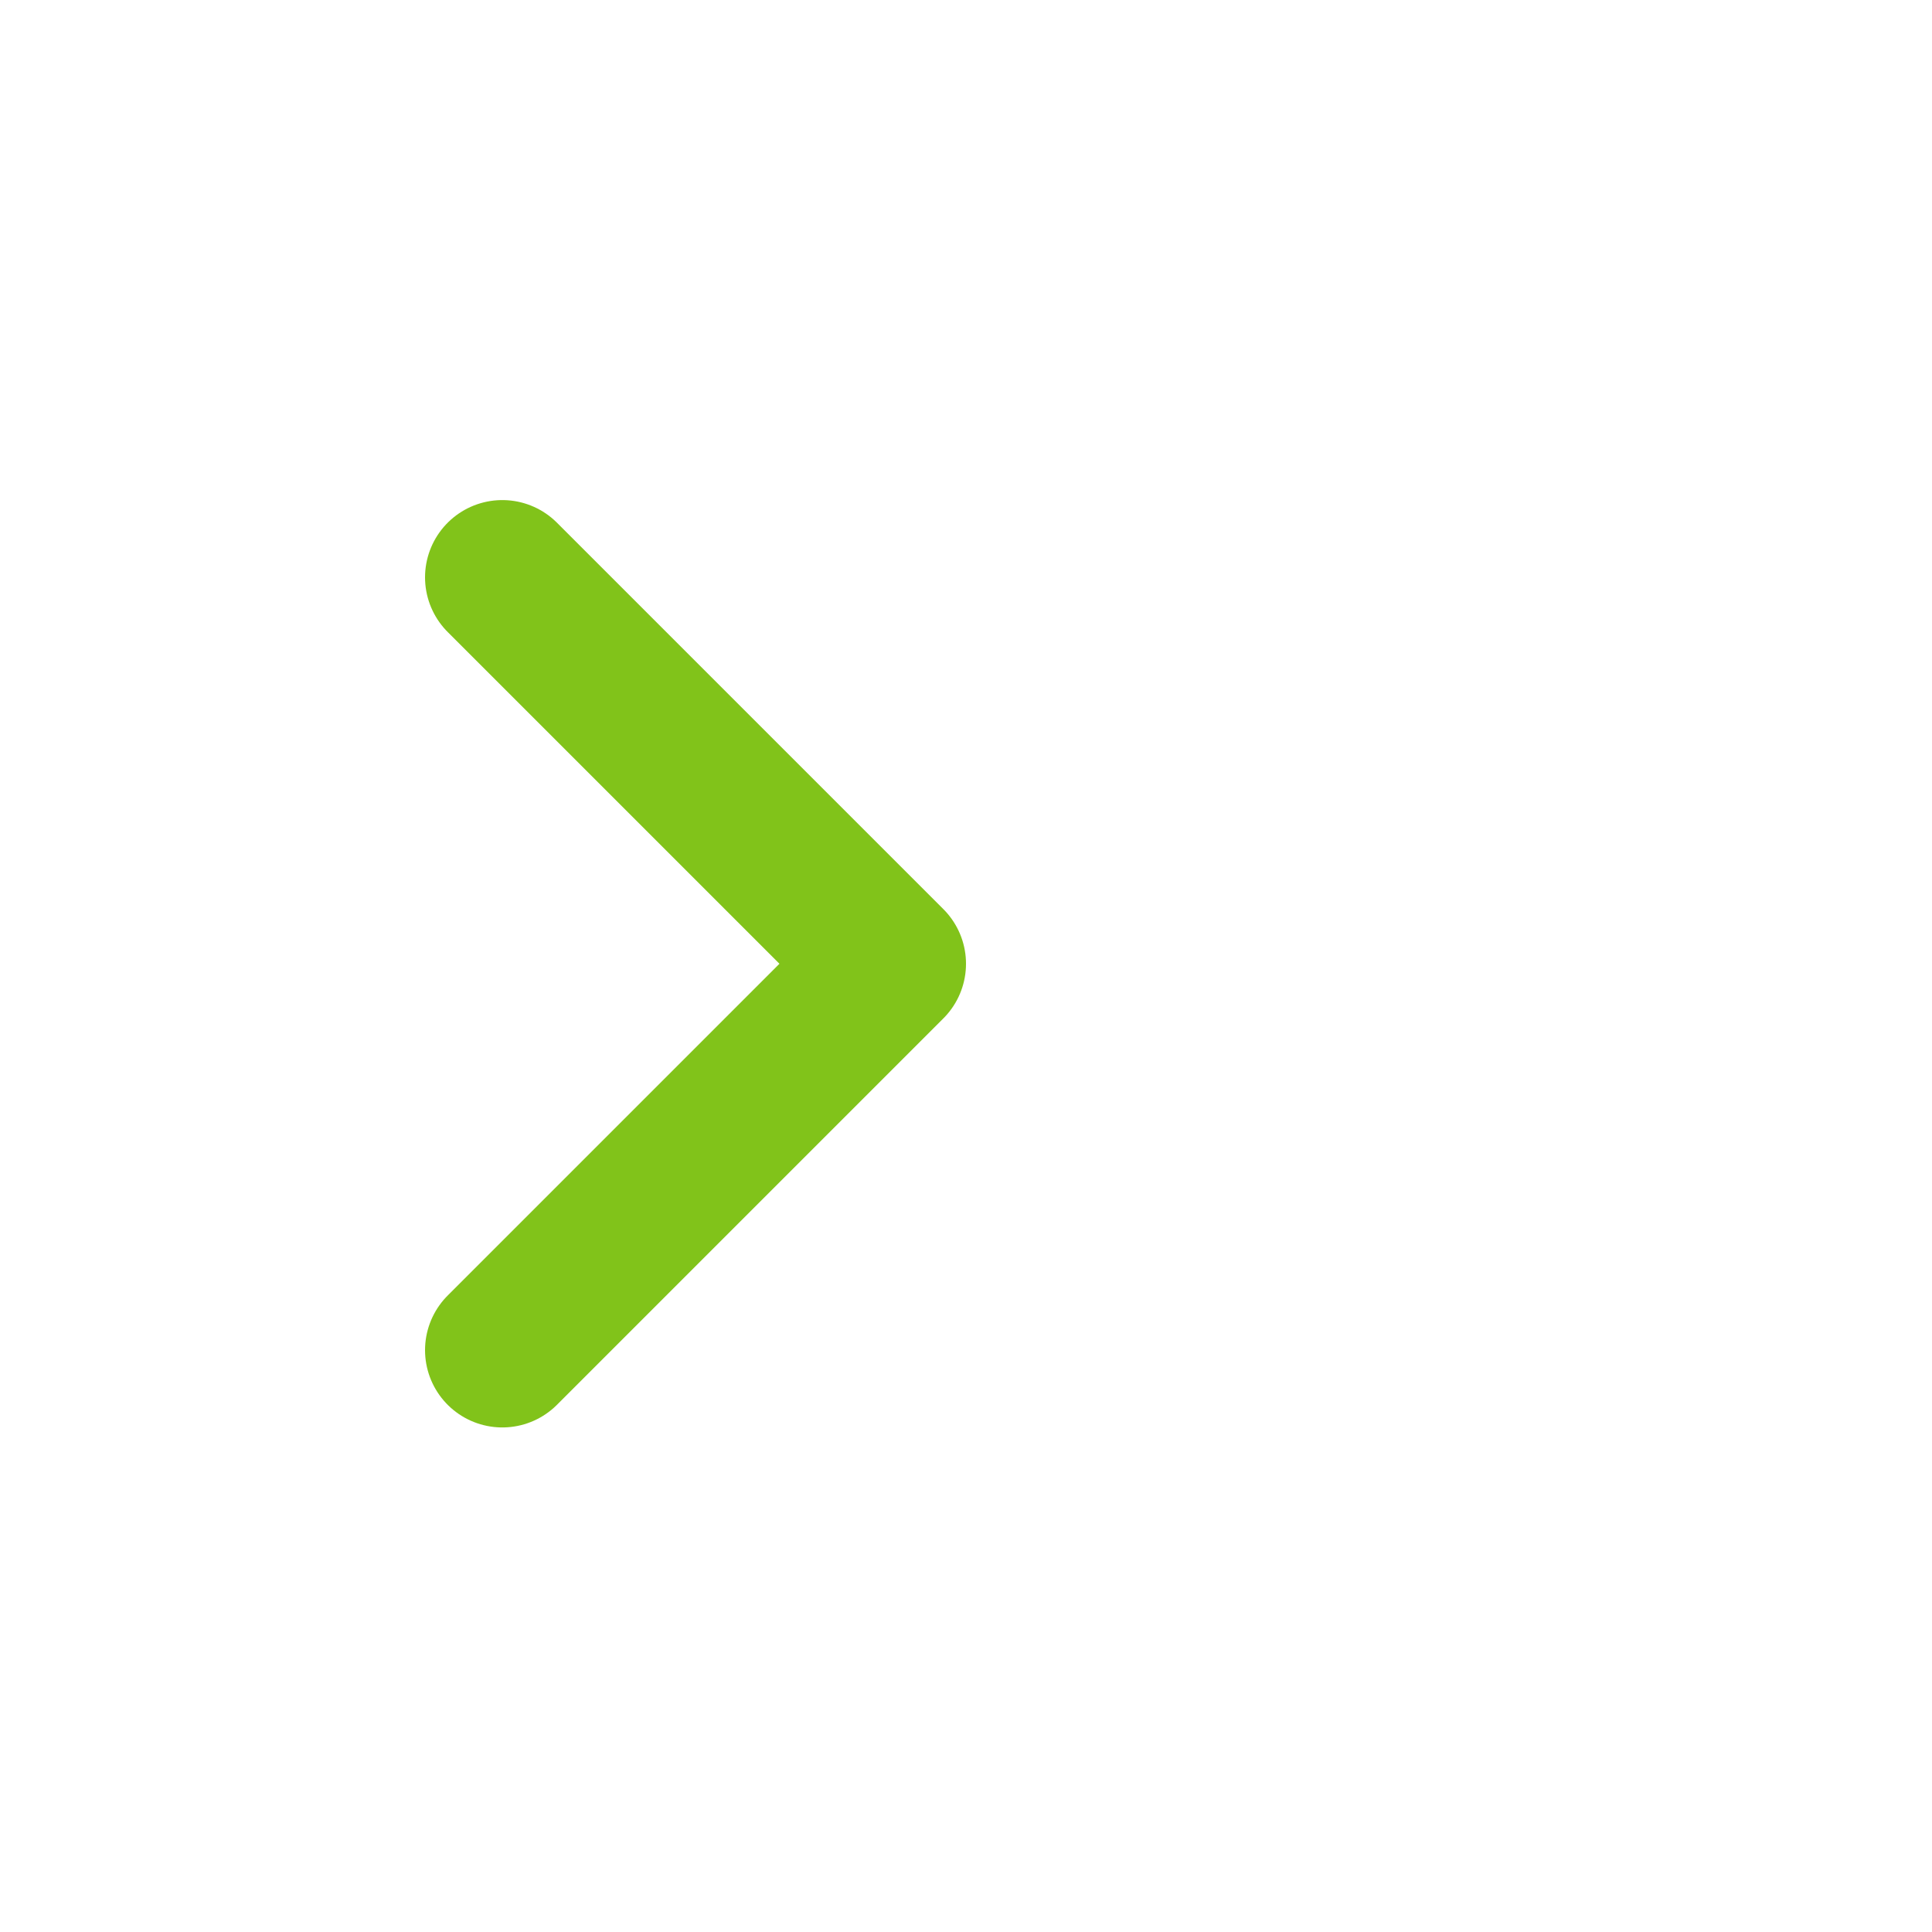
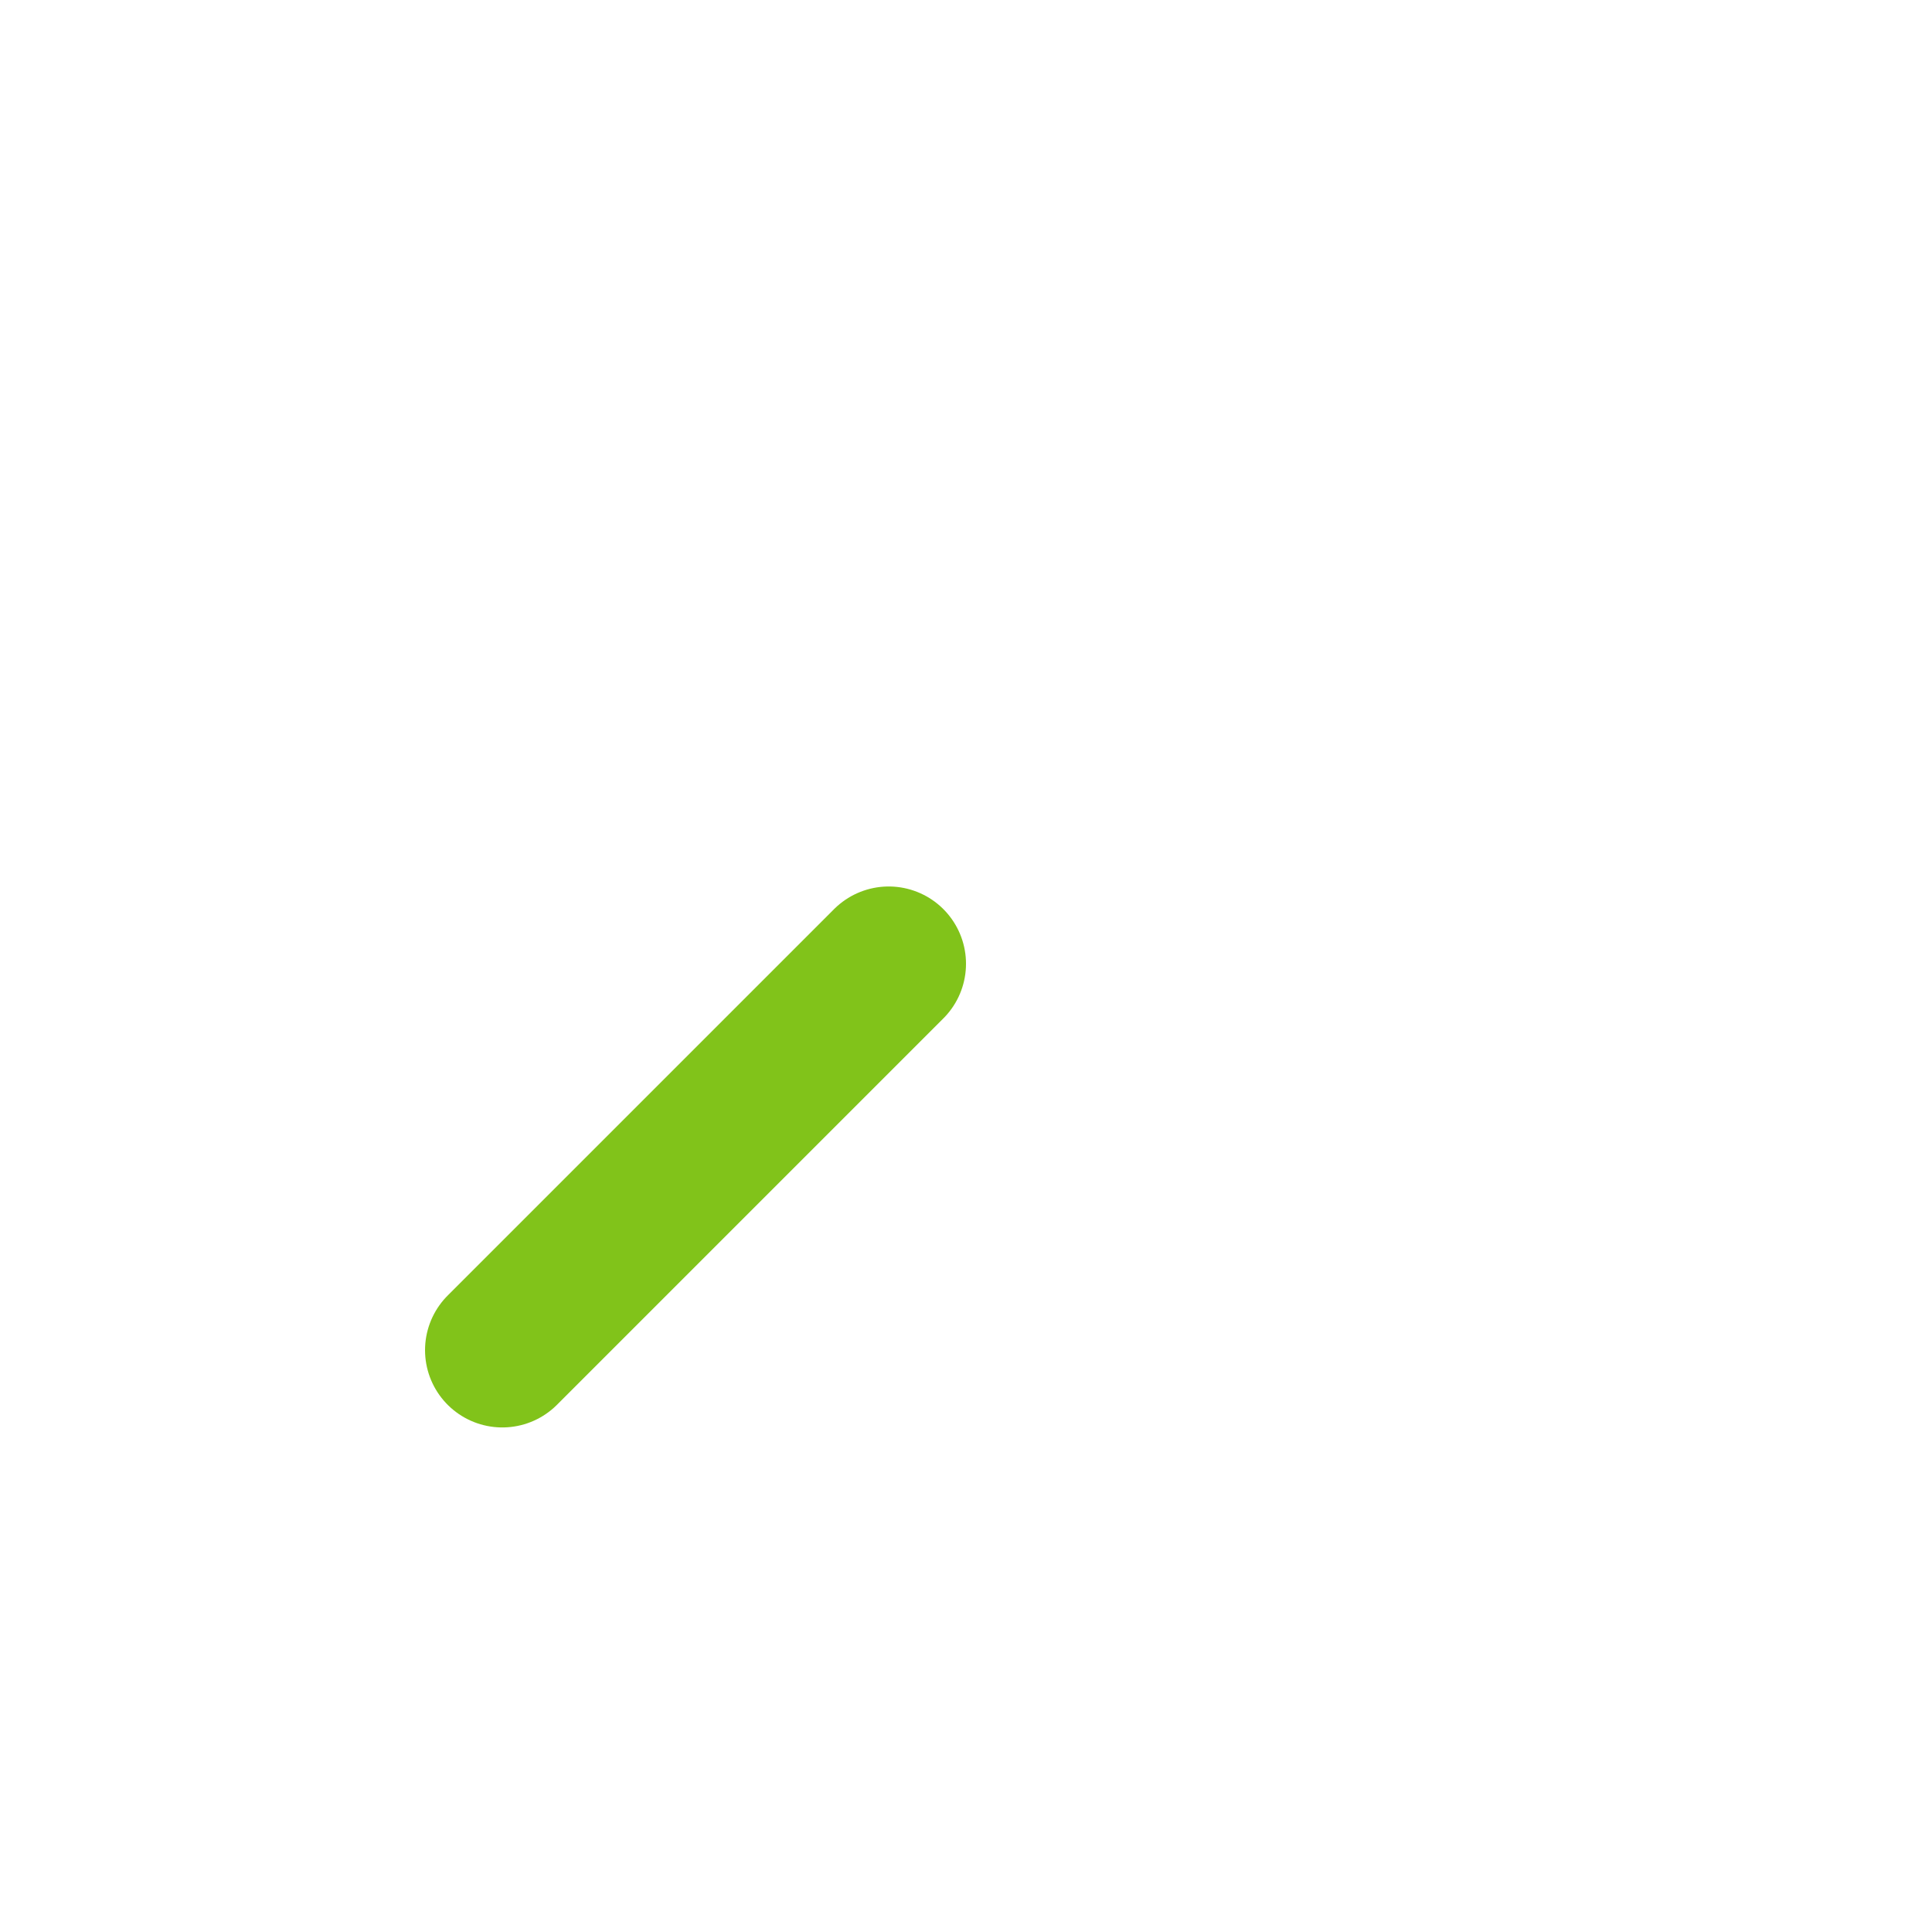
<svg xmlns="http://www.w3.org/2000/svg" width="25" height="25" viewBox="0 0 25 25" fill="none">
-   <path d="M6.5 17.471L11.5 12.471L6.5 7.471" stroke="#81C31A" stroke-width="2" stroke-linecap="round" stroke-linejoin="round" />
+   <path d="M6.5 17.471L11.5 12.471" stroke="#81C31A" stroke-width="2" stroke-linecap="round" stroke-linejoin="round" />
</svg>